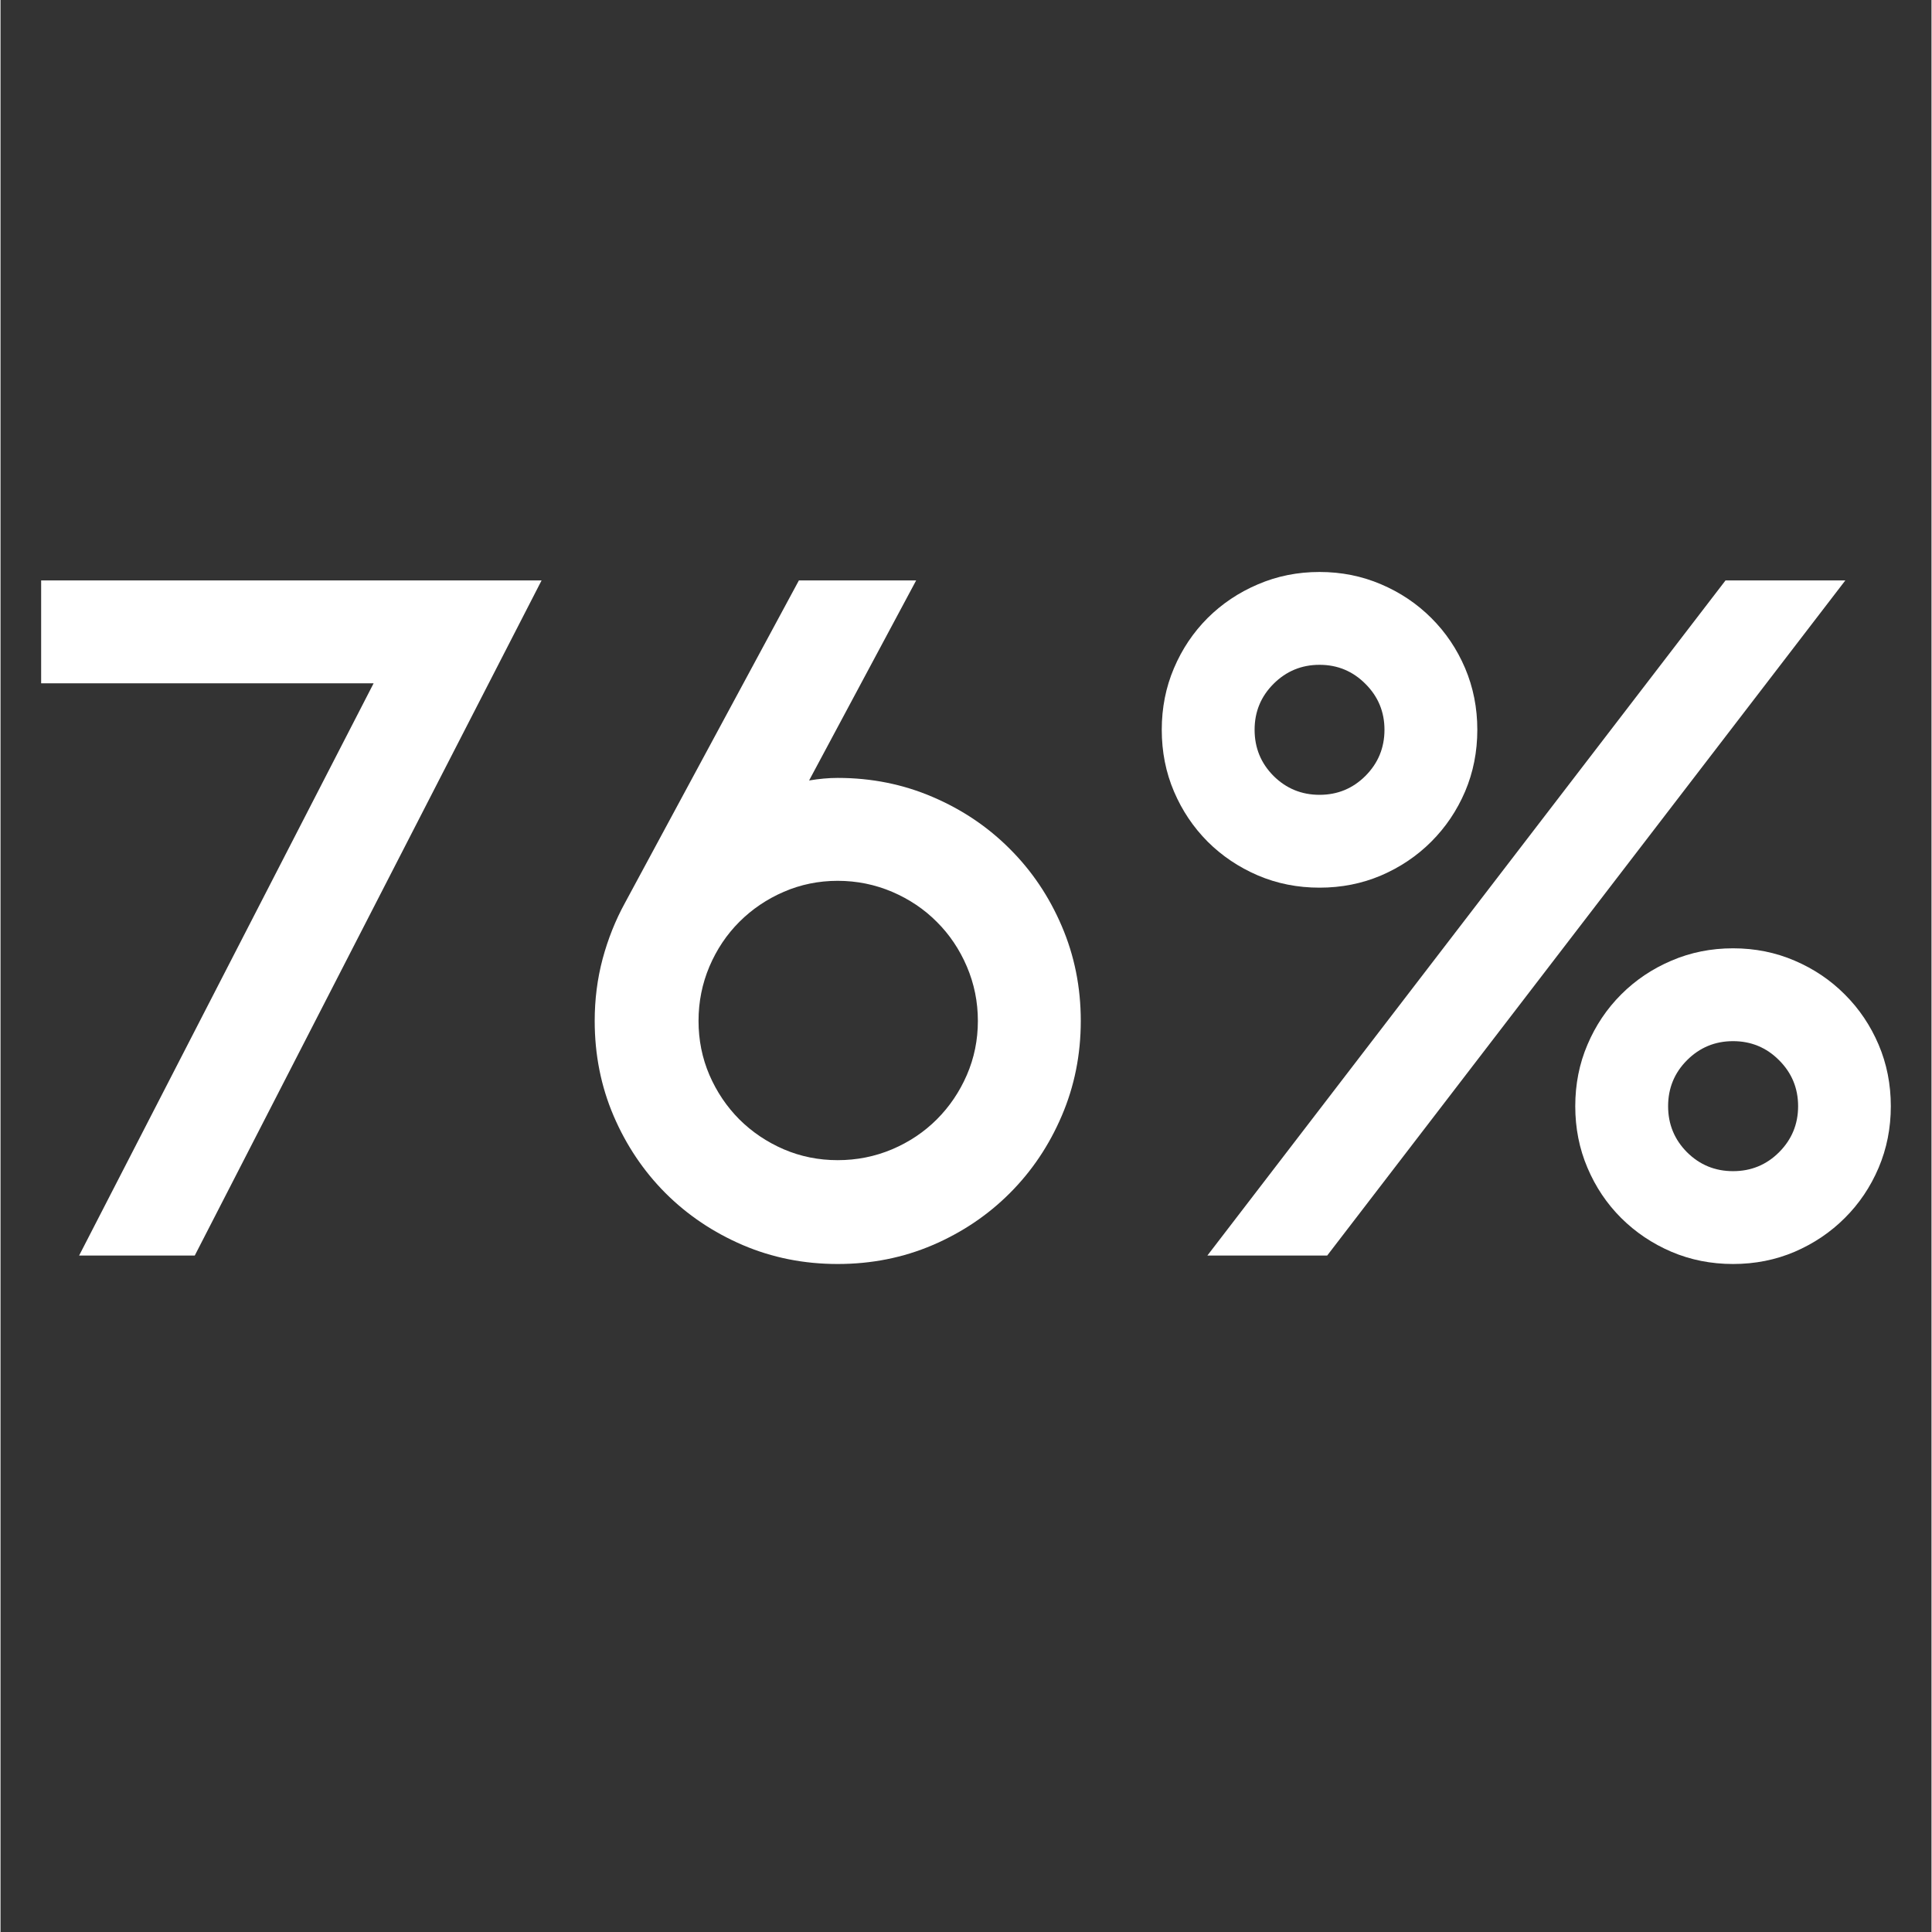
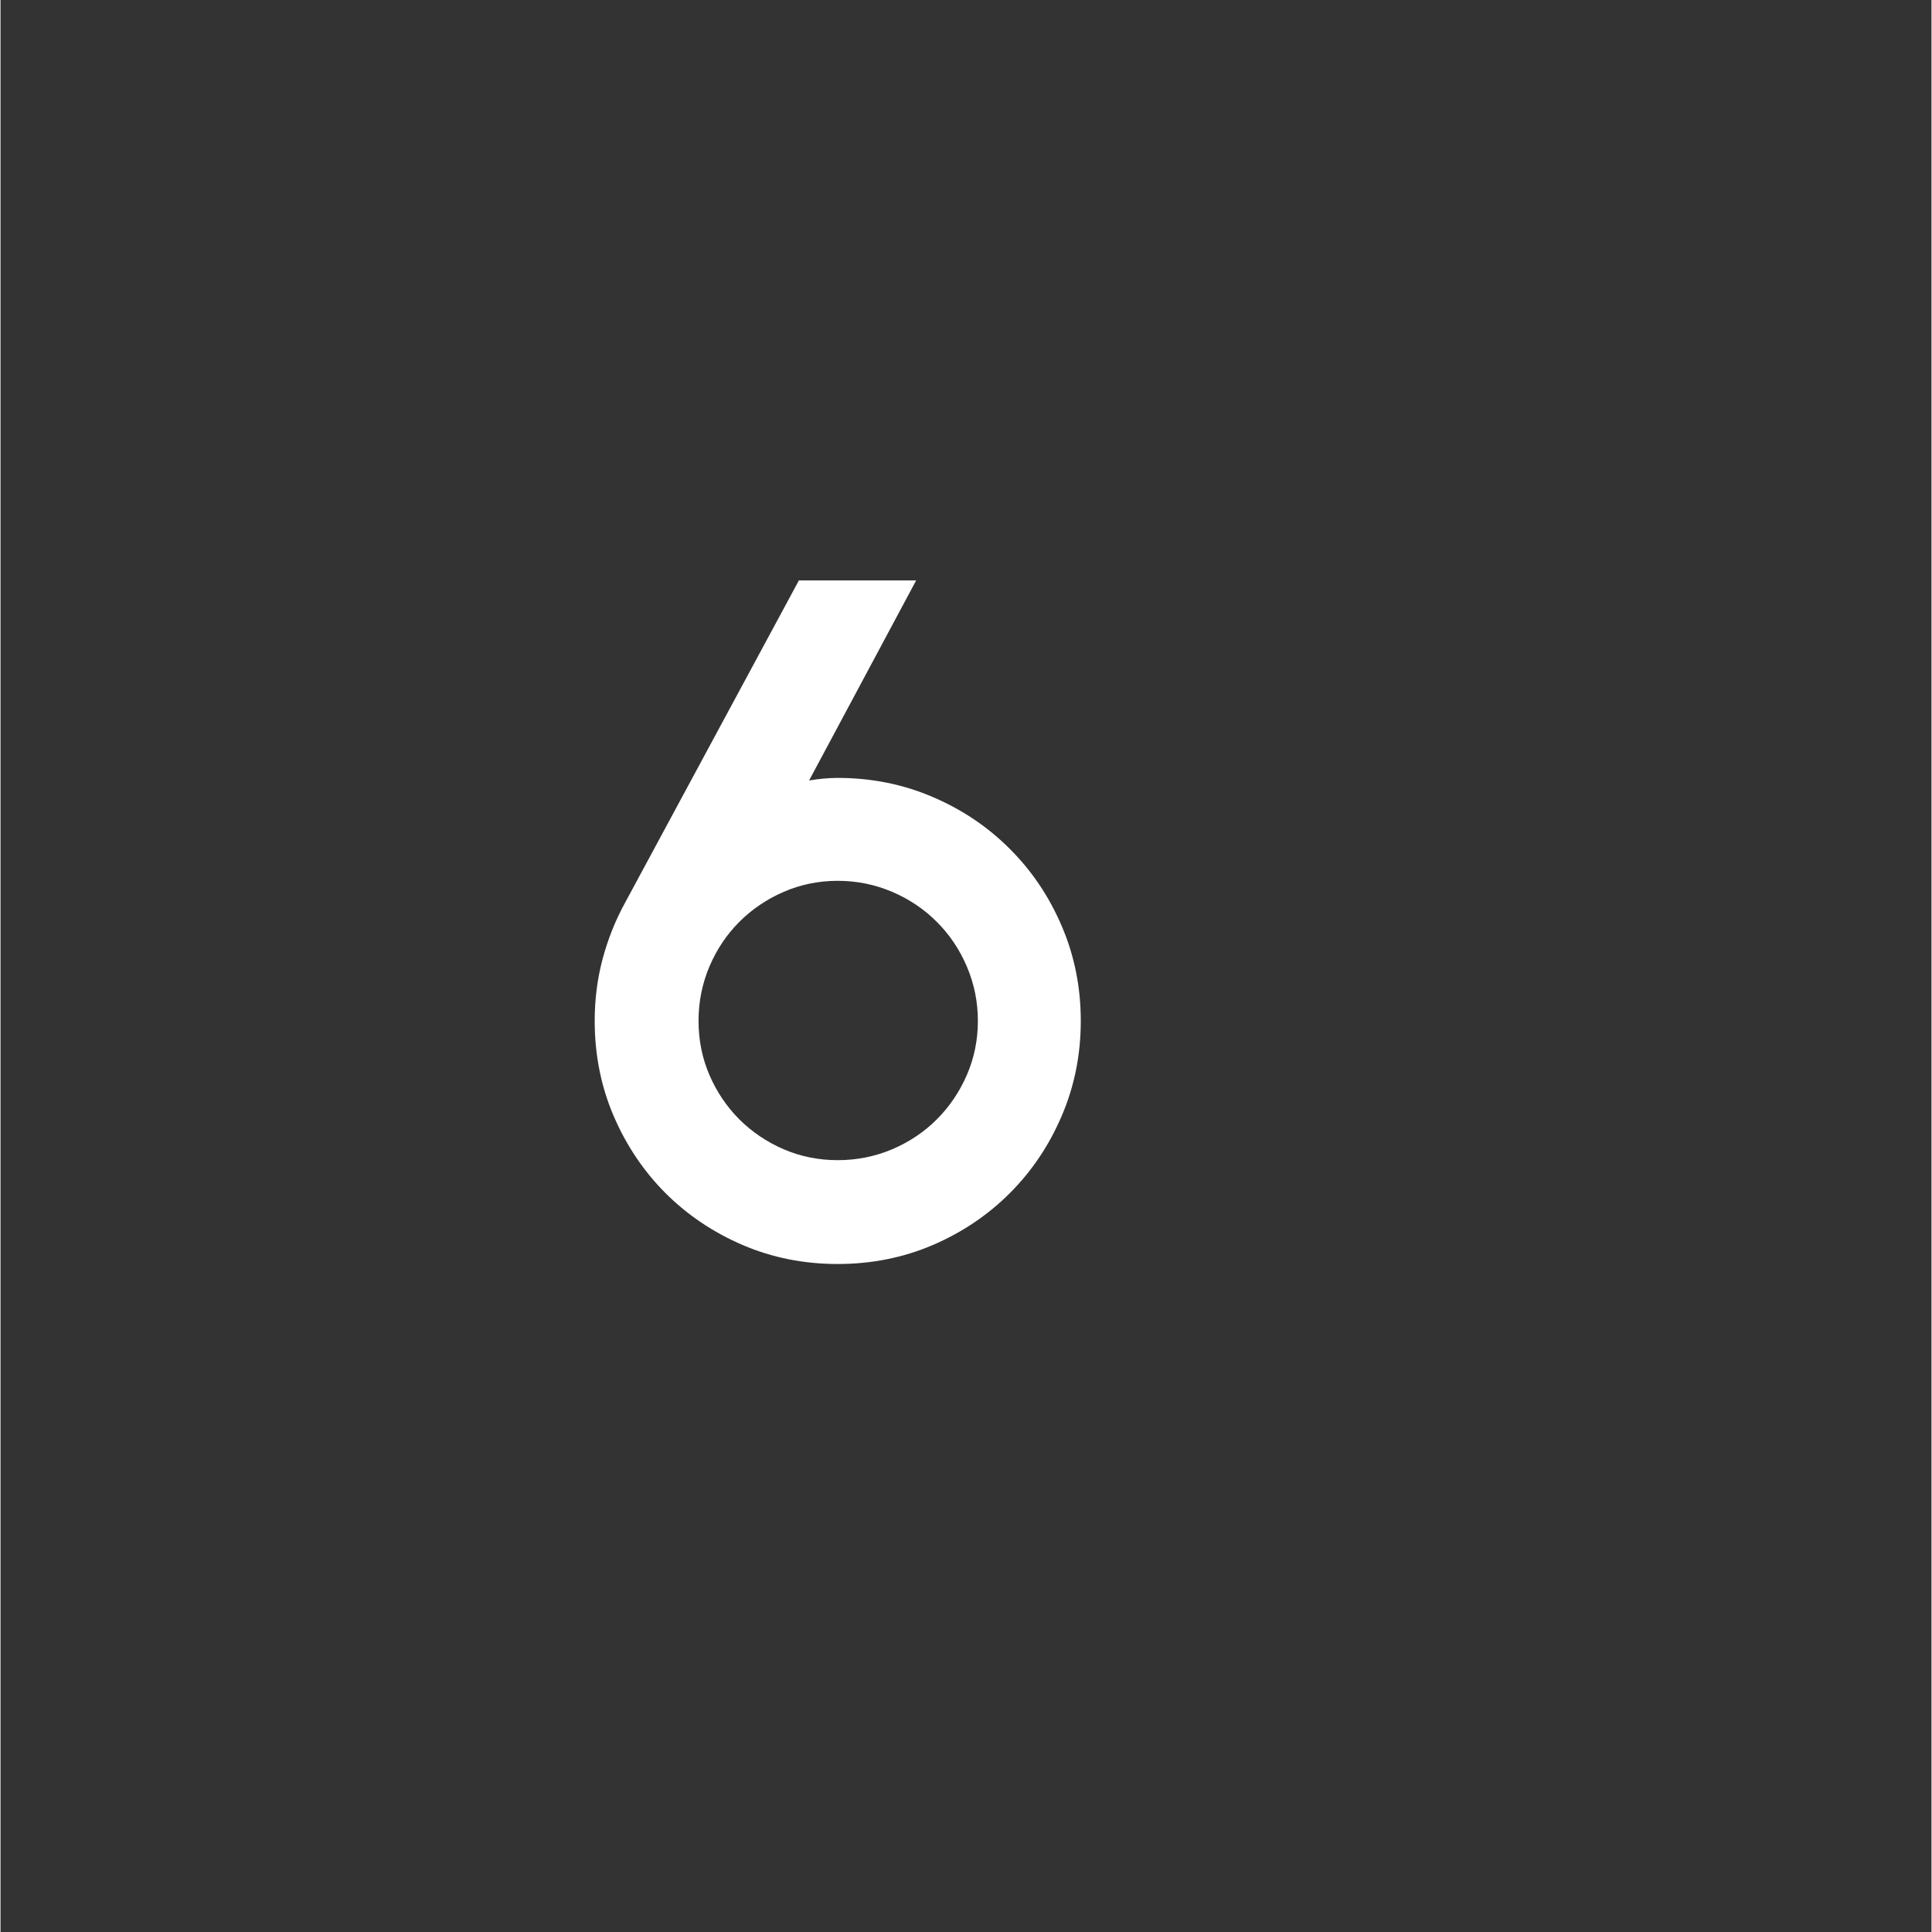
<svg xmlns="http://www.w3.org/2000/svg" width="300" zoomAndPan="magnify" viewBox="0 0 224.88 225" height="300" preserveAspectRatio="xMidYMid meet" version="1.0">
  <rect x="0" y="0" width="224.88" height="225" fill="#333333" stroke="none" />
  <defs>
    <g />
  </defs>
  <g fill="#ffffff" fill-opacity="1">
    <g transform="translate(0.012, 146.221)">
      <g>
-         <path d="M 43.438 -66.641 L 4.719 -66.641 L 4.719 -78.625 L 63 -78.625 L 22.609 0 L 9.141 0 Z M 43.438 -66.641 " />
-       </g>
+         </g>
    </g>
  </g>
  <g fill="#ffffff" fill-opacity="1">
    <g transform="translate(64.479, 146.221)">
      <g>
        <path d="M 33.016 0.984 C 29.086 0.984 25.406 0.25 21.969 -1.219 C 18.531 -2.695 15.531 -4.711 12.969 -7.266 C 10.414 -9.828 8.398 -12.828 6.922 -16.266 C 5.453 -19.703 4.719 -23.391 4.719 -27.328 C 4.719 -29.816 5.023 -32.223 5.641 -34.547 C 6.266 -36.867 7.133 -39.047 8.25 -41.078 L 28.5 -78.625 L 42.156 -78.625 L 29.688 -55.328 C 30.863 -55.523 31.973 -55.625 33.016 -55.625 C 36.953 -55.625 40.641 -54.883 44.078 -53.406 C 47.516 -51.938 50.508 -49.922 53.062 -47.359 C 55.625 -44.805 57.641 -41.812 59.109 -38.375 C 60.586 -34.938 61.328 -31.254 61.328 -27.328 C 61.328 -23.391 60.586 -19.703 59.109 -16.266 C 57.641 -12.828 55.625 -9.828 53.062 -7.266 C 50.508 -4.711 47.516 -2.695 44.078 -1.219 C 40.641 0.25 36.953 0.984 33.016 0.984 Z M 16.812 -27.328 C 16.812 -25.098 17.234 -23 18.078 -21.031 C 18.93 -19.062 20.094 -17.336 21.562 -15.859 C 23.039 -14.391 24.766 -13.227 26.734 -12.375 C 28.703 -11.531 30.797 -11.109 33.016 -11.109 C 35.242 -11.109 37.359 -11.531 39.359 -12.375 C 41.359 -13.227 43.094 -14.391 44.562 -15.859 C 46.039 -17.336 47.207 -19.062 48.062 -21.031 C 48.914 -23 49.344 -25.098 49.344 -27.328 C 49.344 -29.547 48.914 -31.656 48.062 -33.656 C 47.207 -35.656 46.039 -37.391 44.562 -38.859 C 43.094 -40.336 41.359 -41.504 39.359 -42.359 C 37.359 -43.211 35.242 -43.641 33.016 -43.641 C 30.797 -43.641 28.703 -43.211 26.734 -42.359 C 24.766 -41.504 23.039 -40.336 21.562 -38.859 C 20.094 -37.391 18.93 -35.656 18.078 -33.656 C 17.234 -31.656 16.812 -29.547 16.812 -27.328 Z M 16.812 -27.328 " />
      </g>
    </g>
  </g>
  <g fill="#ffffff" fill-opacity="1">
    <g transform="translate(130.519, 146.221)">
      <g>
-         <path d="M 70.375 -78.625 L 84.328 -78.625 L 23.984 0 L 10.031 0 Z M 4.719 -61.234 C 4.719 -63.785 5.191 -66.176 6.141 -68.406 C 7.086 -70.633 8.395 -72.582 10.062 -74.25 C 11.738 -75.914 13.691 -77.223 15.922 -78.172 C 18.148 -79.129 20.539 -79.609 23.094 -79.609 C 25.645 -79.609 28.035 -79.129 30.266 -78.172 C 32.492 -77.223 34.441 -75.914 36.109 -74.25 C 37.785 -72.582 39.098 -70.633 40.047 -68.406 C 40.992 -66.176 41.469 -63.785 41.469 -61.234 C 41.469 -58.672 40.992 -56.273 40.047 -54.047 C 39.098 -51.828 37.785 -49.879 36.109 -48.203 C 34.441 -46.535 32.492 -45.223 30.266 -44.266 C 28.035 -43.316 25.645 -42.844 23.094 -42.844 C 20.539 -42.844 18.148 -43.316 15.922 -44.266 C 13.691 -45.223 11.738 -46.535 10.062 -48.203 C 8.395 -49.879 7.086 -51.828 6.141 -54.047 C 5.191 -56.273 4.719 -58.672 4.719 -61.234 Z M 15.531 -61.234 C 15.531 -59.129 16.266 -57.336 17.734 -55.859 C 19.211 -54.391 21 -53.656 23.094 -53.656 C 25.188 -53.656 26.969 -54.391 28.438 -55.859 C 29.914 -57.336 30.656 -59.129 30.656 -61.234 C 30.656 -63.328 29.914 -65.109 28.438 -66.578 C 26.969 -68.055 25.188 -68.797 23.094 -68.797 C 21 -68.797 19.211 -68.055 17.734 -66.578 C 16.266 -65.109 15.531 -63.328 15.531 -61.234 Z M 52.875 -17.391 C 52.875 -19.953 53.348 -22.344 54.297 -24.562 C 55.242 -26.789 56.551 -28.738 58.219 -30.406 C 59.895 -32.082 61.848 -33.395 64.078 -34.344 C 66.305 -35.301 68.695 -35.781 71.25 -35.781 C 73.812 -35.781 76.203 -35.301 78.422 -34.344 C 80.648 -33.395 82.598 -32.082 84.266 -30.406 C 85.941 -28.738 87.254 -26.789 88.203 -24.562 C 89.148 -22.344 89.625 -19.953 89.625 -17.391 C 89.625 -14.836 89.148 -12.445 88.203 -10.219 C 87.254 -7.988 85.941 -6.039 84.266 -4.375 C 82.598 -2.707 80.648 -1.395 78.422 -0.438 C 76.203 0.508 73.812 0.984 71.25 0.984 C 68.695 0.984 66.305 0.508 64.078 -0.438 C 61.848 -1.395 59.895 -2.707 58.219 -4.375 C 56.551 -6.039 55.242 -7.988 54.297 -10.219 C 53.348 -12.445 52.875 -14.836 52.875 -17.391 Z M 63.688 -17.391 C 63.688 -15.297 64.422 -13.508 65.891 -12.031 C 67.367 -10.562 69.156 -9.828 71.25 -9.828 C 73.352 -9.828 75.141 -10.562 76.609 -12.031 C 78.086 -13.508 78.828 -15.297 78.828 -17.391 C 78.828 -19.492 78.086 -21.281 76.609 -22.75 C 75.141 -24.227 73.352 -24.969 71.25 -24.969 C 69.156 -24.969 67.367 -24.227 65.891 -22.75 C 64.422 -21.281 63.688 -19.492 63.688 -17.391 Z M 63.688 -17.391 " />
-       </g>
+         </g>
    </g>
  </g>
</svg>